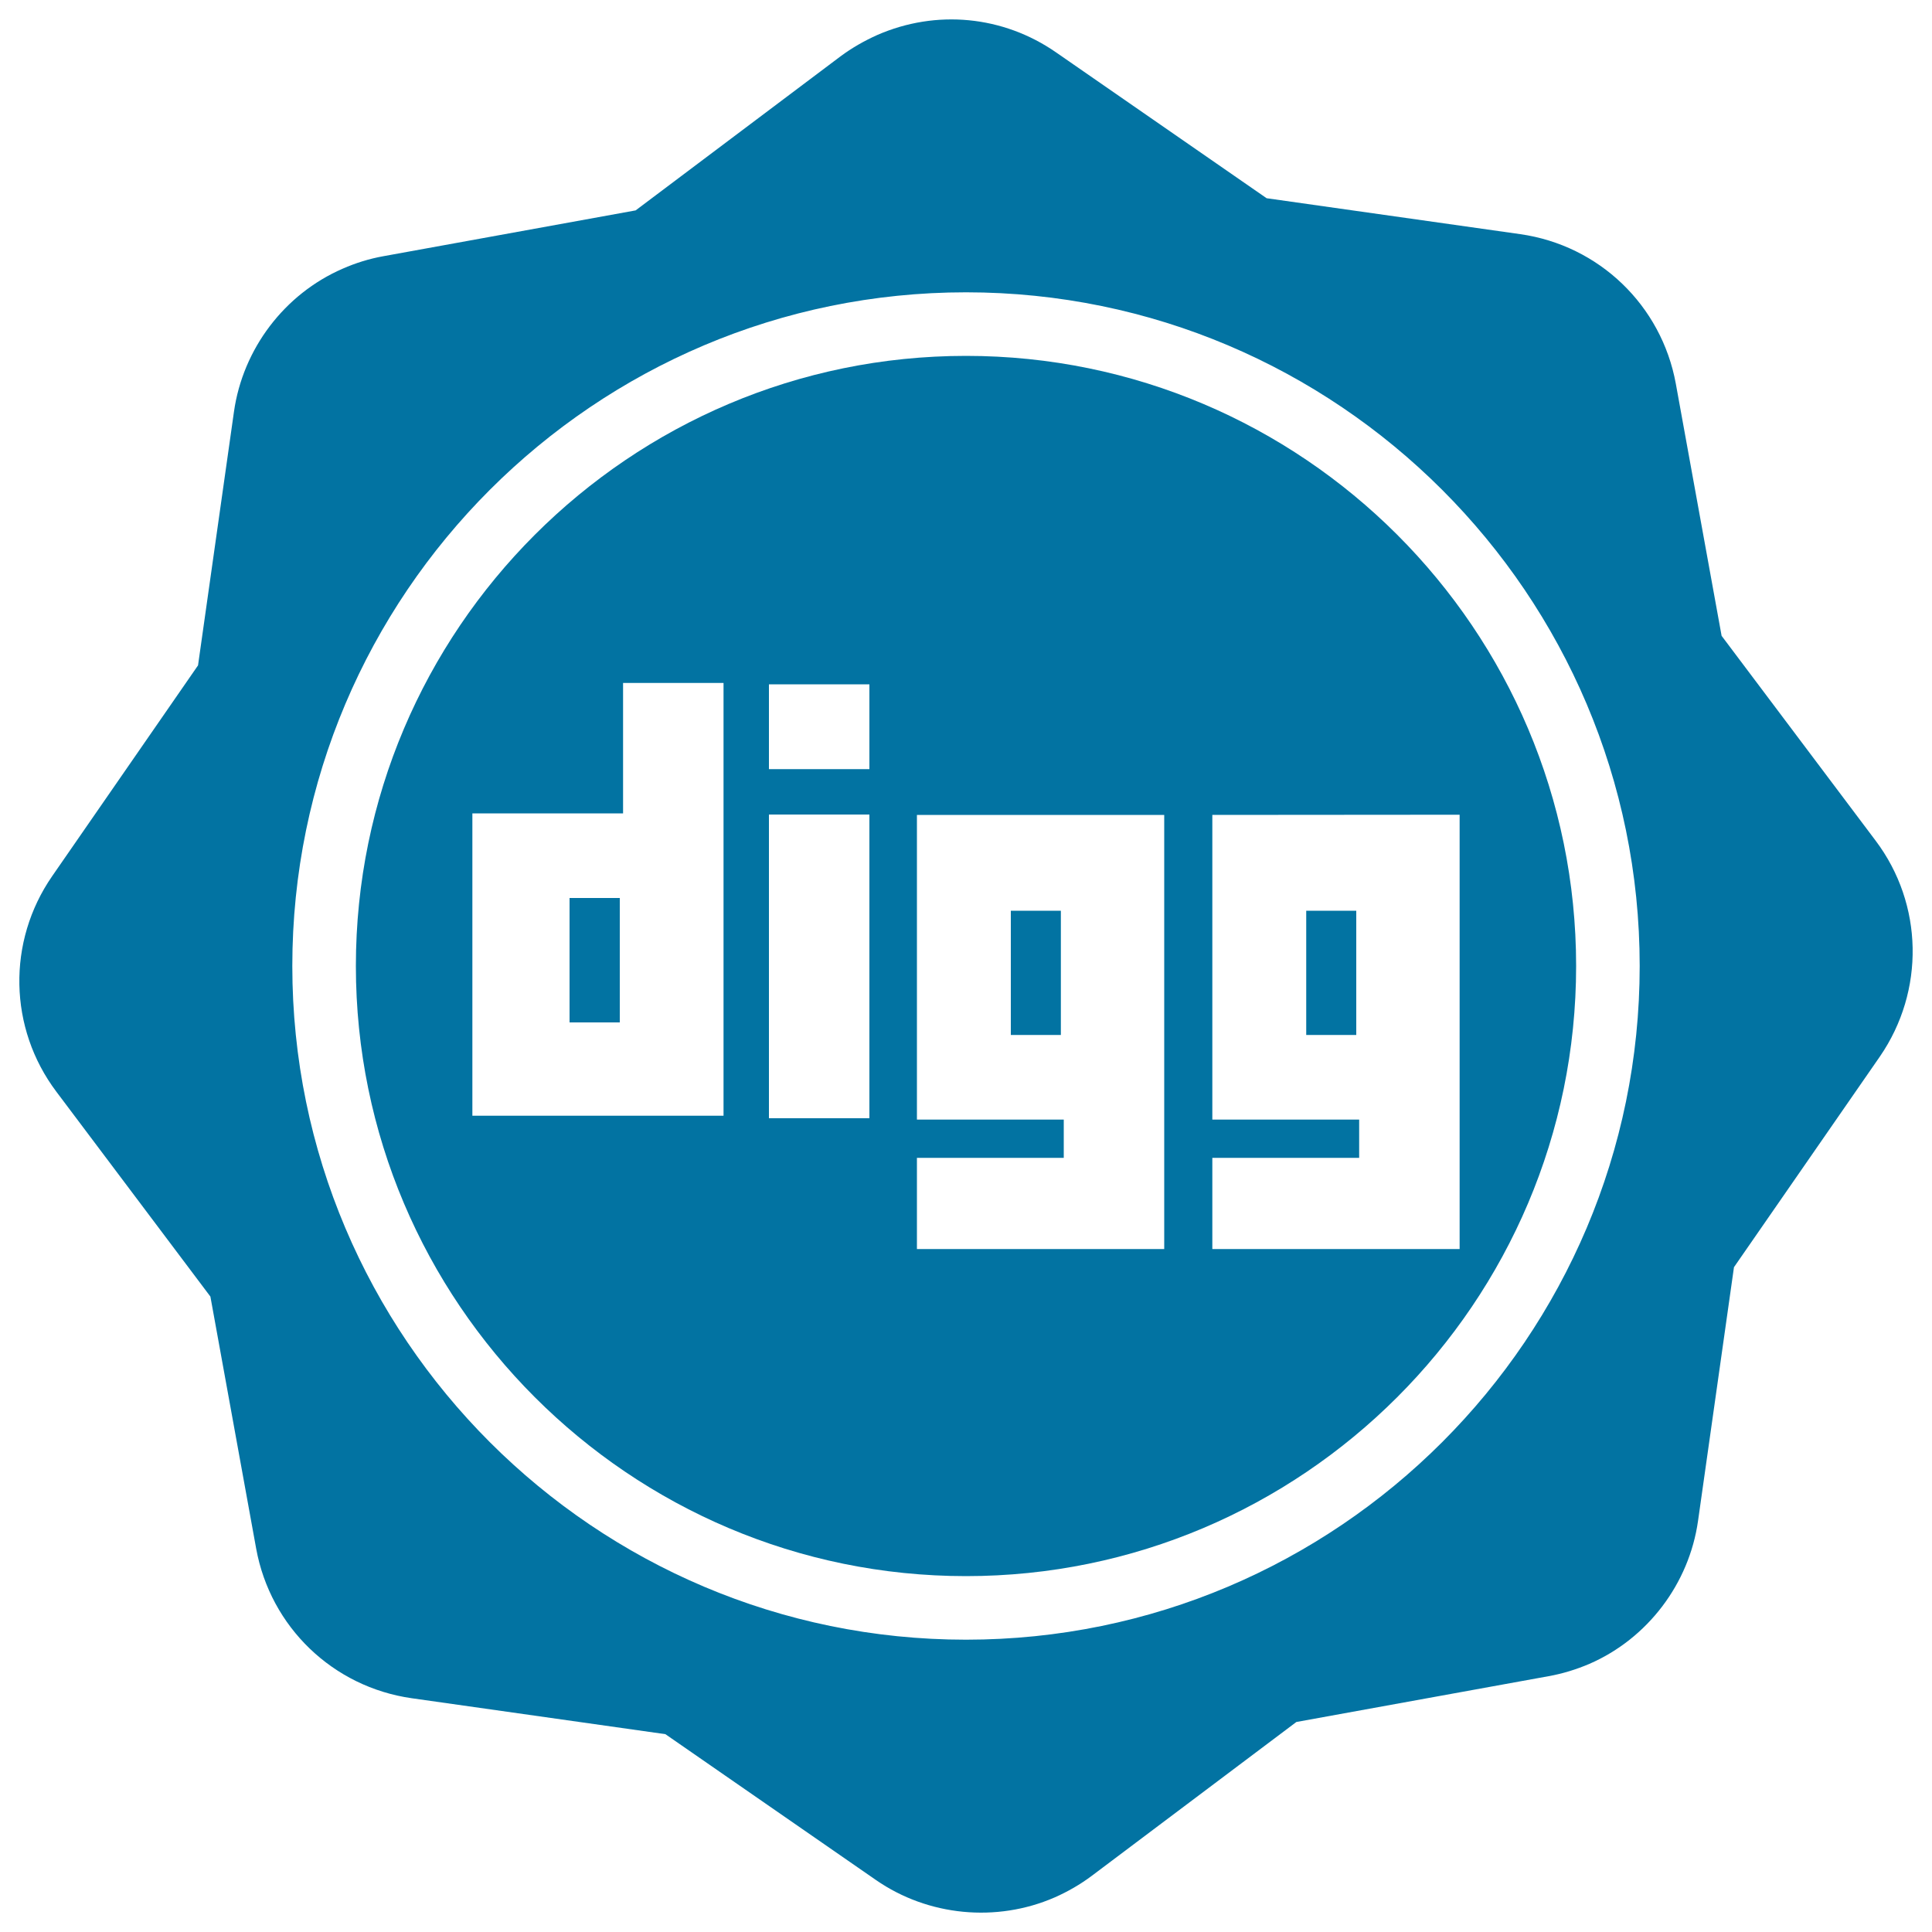
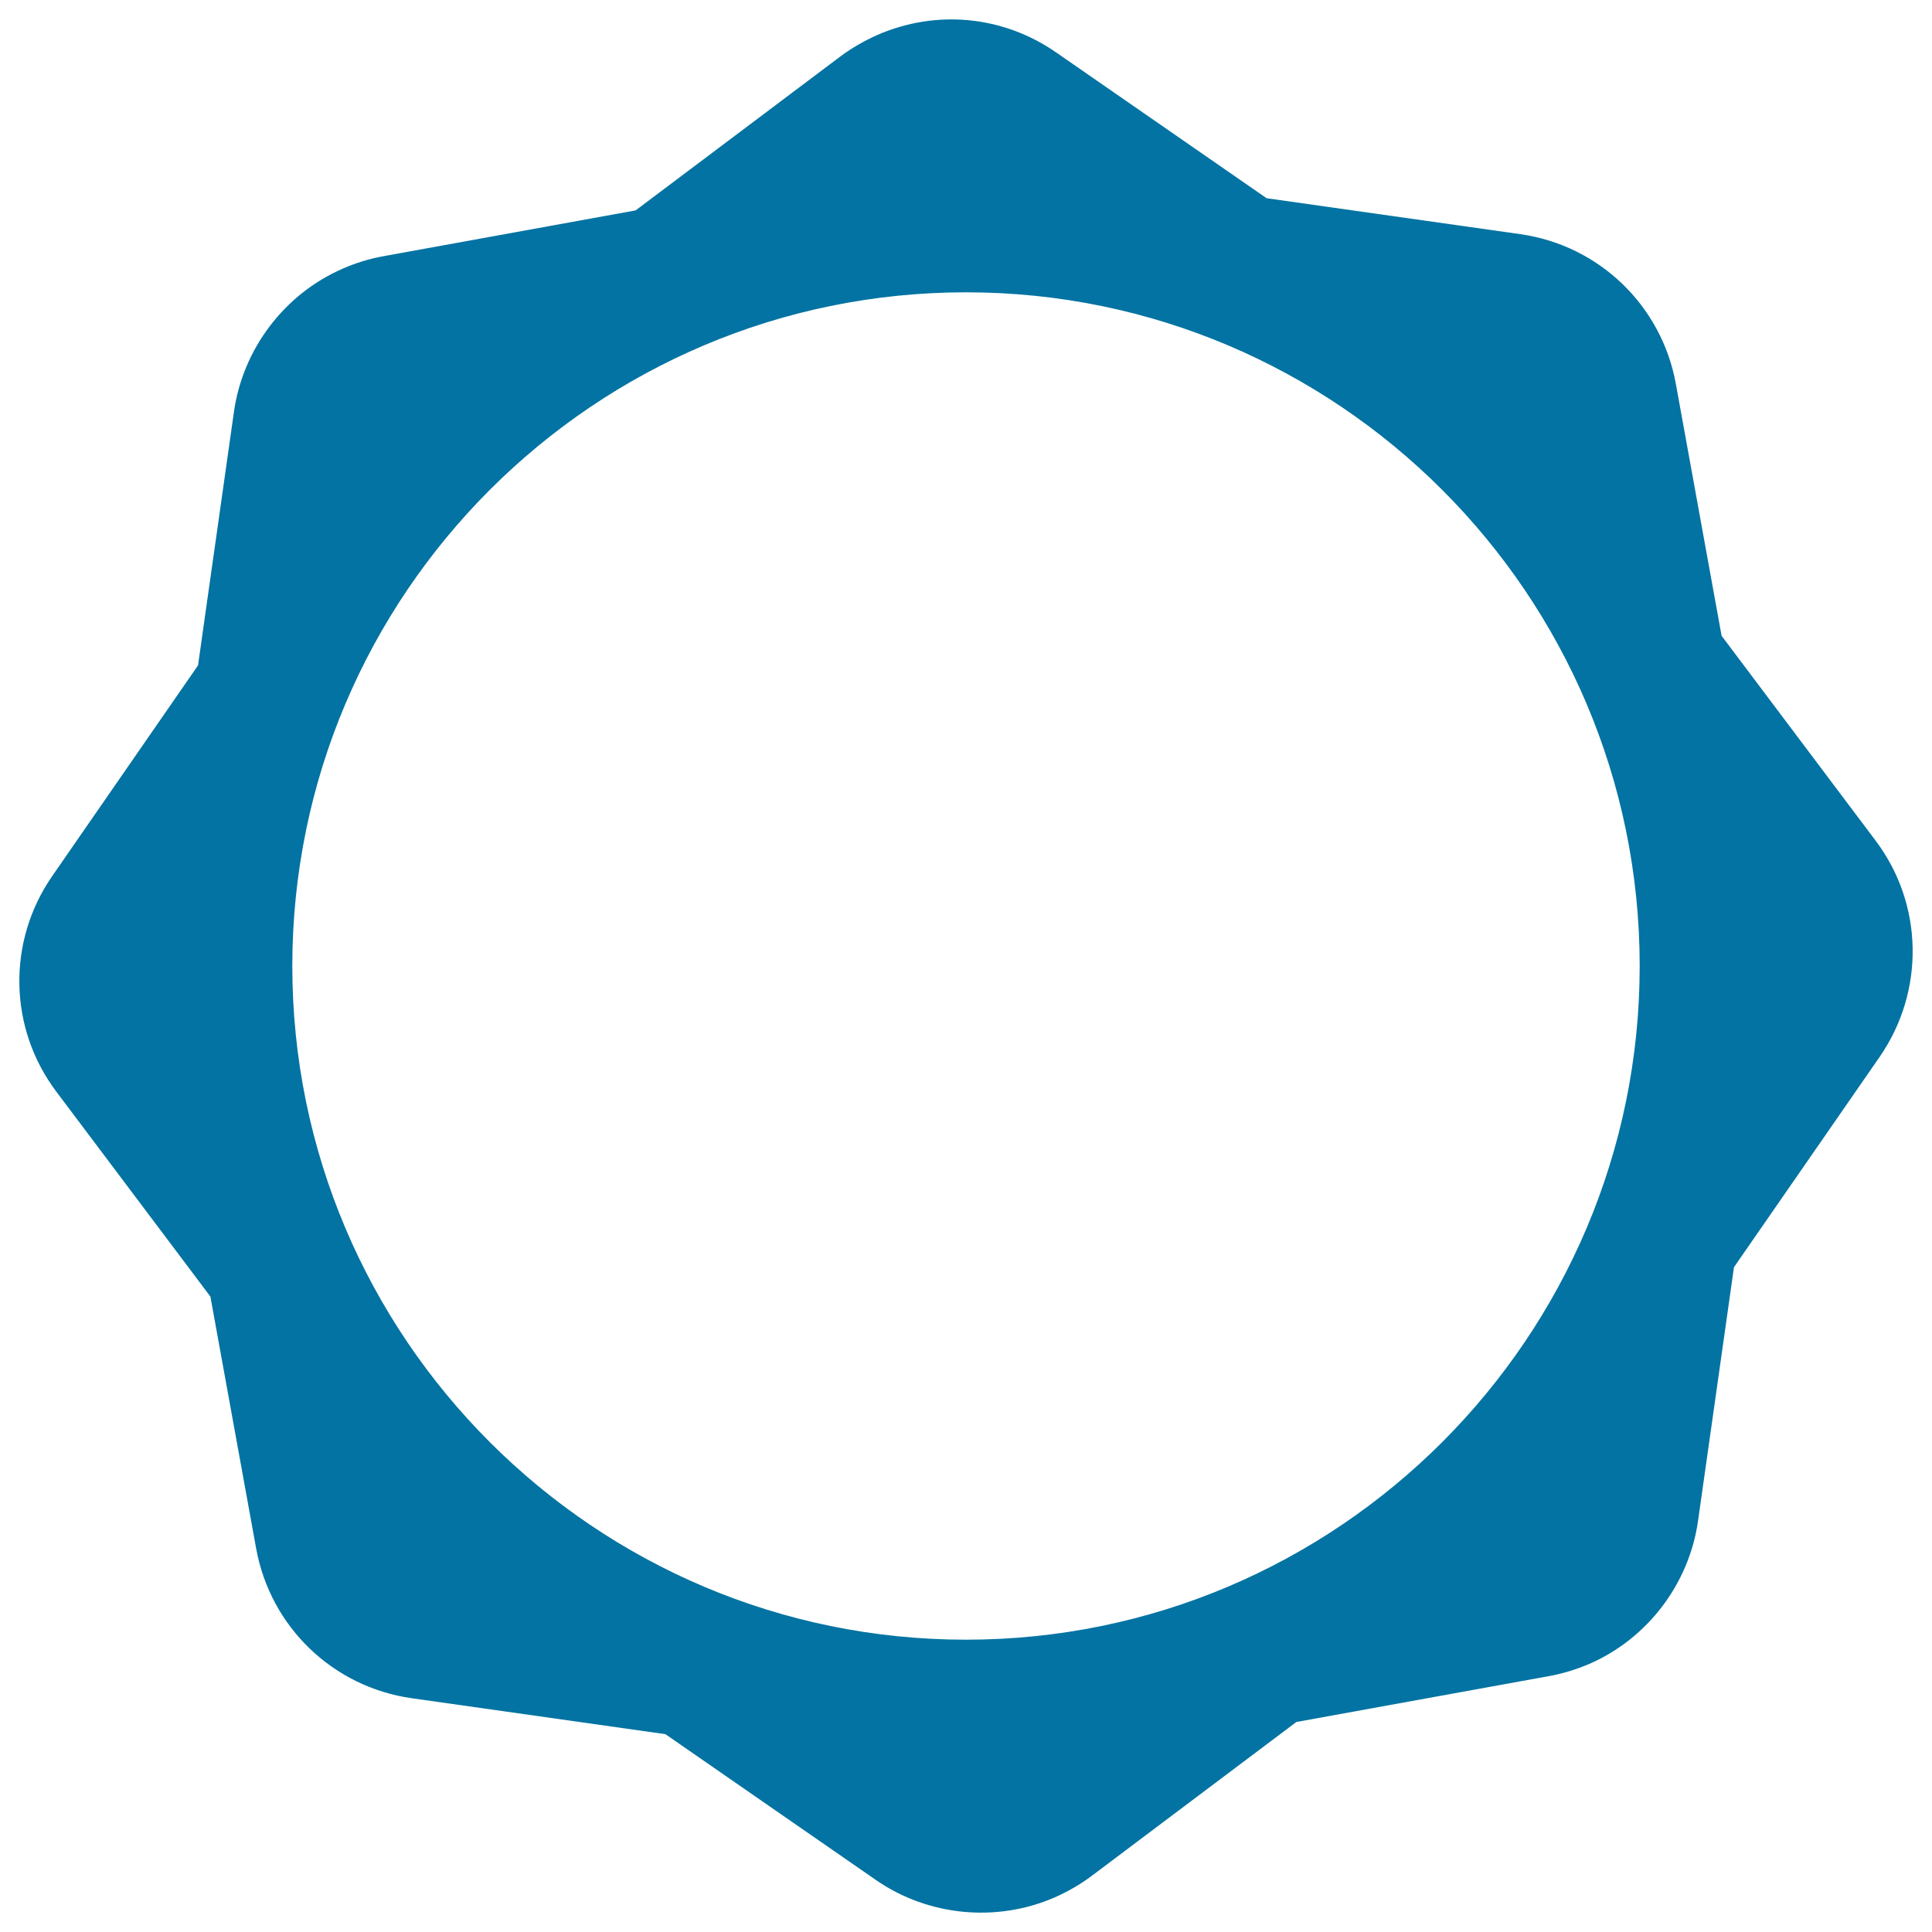
<svg xmlns="http://www.w3.org/2000/svg" viewBox="0 0 1000 1000" style="fill:#0273a2">
  <title>Digg Social Badge SVG icon</title>
  <g>
    <g>
      <path d="M970.8,435.1l-79.7-106l-23.7-130.5c-7.4-40.5-39.7-71.6-80.5-77.4l-131.3-18.6l-109-75.5c-27.4-19-62-22.3-92.5-9c-6.7,3-13.2,6.7-19.1,11.1l-106,79.7l-130.5,23.7c-7.3,1.3-14.4,3.5-21.2,6.5c-30.1,13.1-51.6,41.5-56.2,74l-18.6,131.3L27,453.5c-23.4,33.8-22.6,78.7,2.2,111.6l79.7,106l23.7,130.5c7.4,40.5,39.7,71.6,80.5,77.4l131.3,18.6l109,75.5c27,18.7,62.4,22.1,92.5,9c6.8-3,13.2-6.7,19.1-11.1l106-79.7l130.5-23.7c7.3-1.3,14.4-3.5,21.2-6.4c30.1-13.1,51.6-41.5,56.2-74l18.6-131.3l75.5-109C996.4,512.9,995.6,468,970.8,435.1z M500,848.7c-192.3,0-348.7-156.4-348.7-348.7c0-192.3,156.4-348.7,348.7-348.7S848.7,307.7,848.7,500C848.7,692.3,692.3,848.7,500,848.7z" />
-       <rect x="676.1" y="471.4" width="25.9" height="64.3" />
-       <rect x="523.2" y="471.4" width="25.9" height="64.3" />
-       <path d="M500,184.2c-174.1,0-315.8,141.7-315.8,315.8c0,174.1,141.7,315.8,315.8,315.8c174.1,0,315.8-141.7,315.8-315.8C815.8,325.8,674.1,184.2,500,184.2z M374.5,577.5h-130V421h78v-67.5h52V577.5z M450,578.8h-52V421.6h52V578.8L450,578.8z M450,398.1h-52v-43.9h52V398.1L450,398.1z M602.6,646.5h-128v-47.2h76v-19.8h-76V421.8h128V646.5z M755.5,646.5h-128v-47.2h76v-19.8h-76V421.8l128-0.1V646.5L755.5,646.5z" />
-       <rect x="294.8" y="464.8" width="26" height="64.4" />
    </g>
  </g>
</svg>